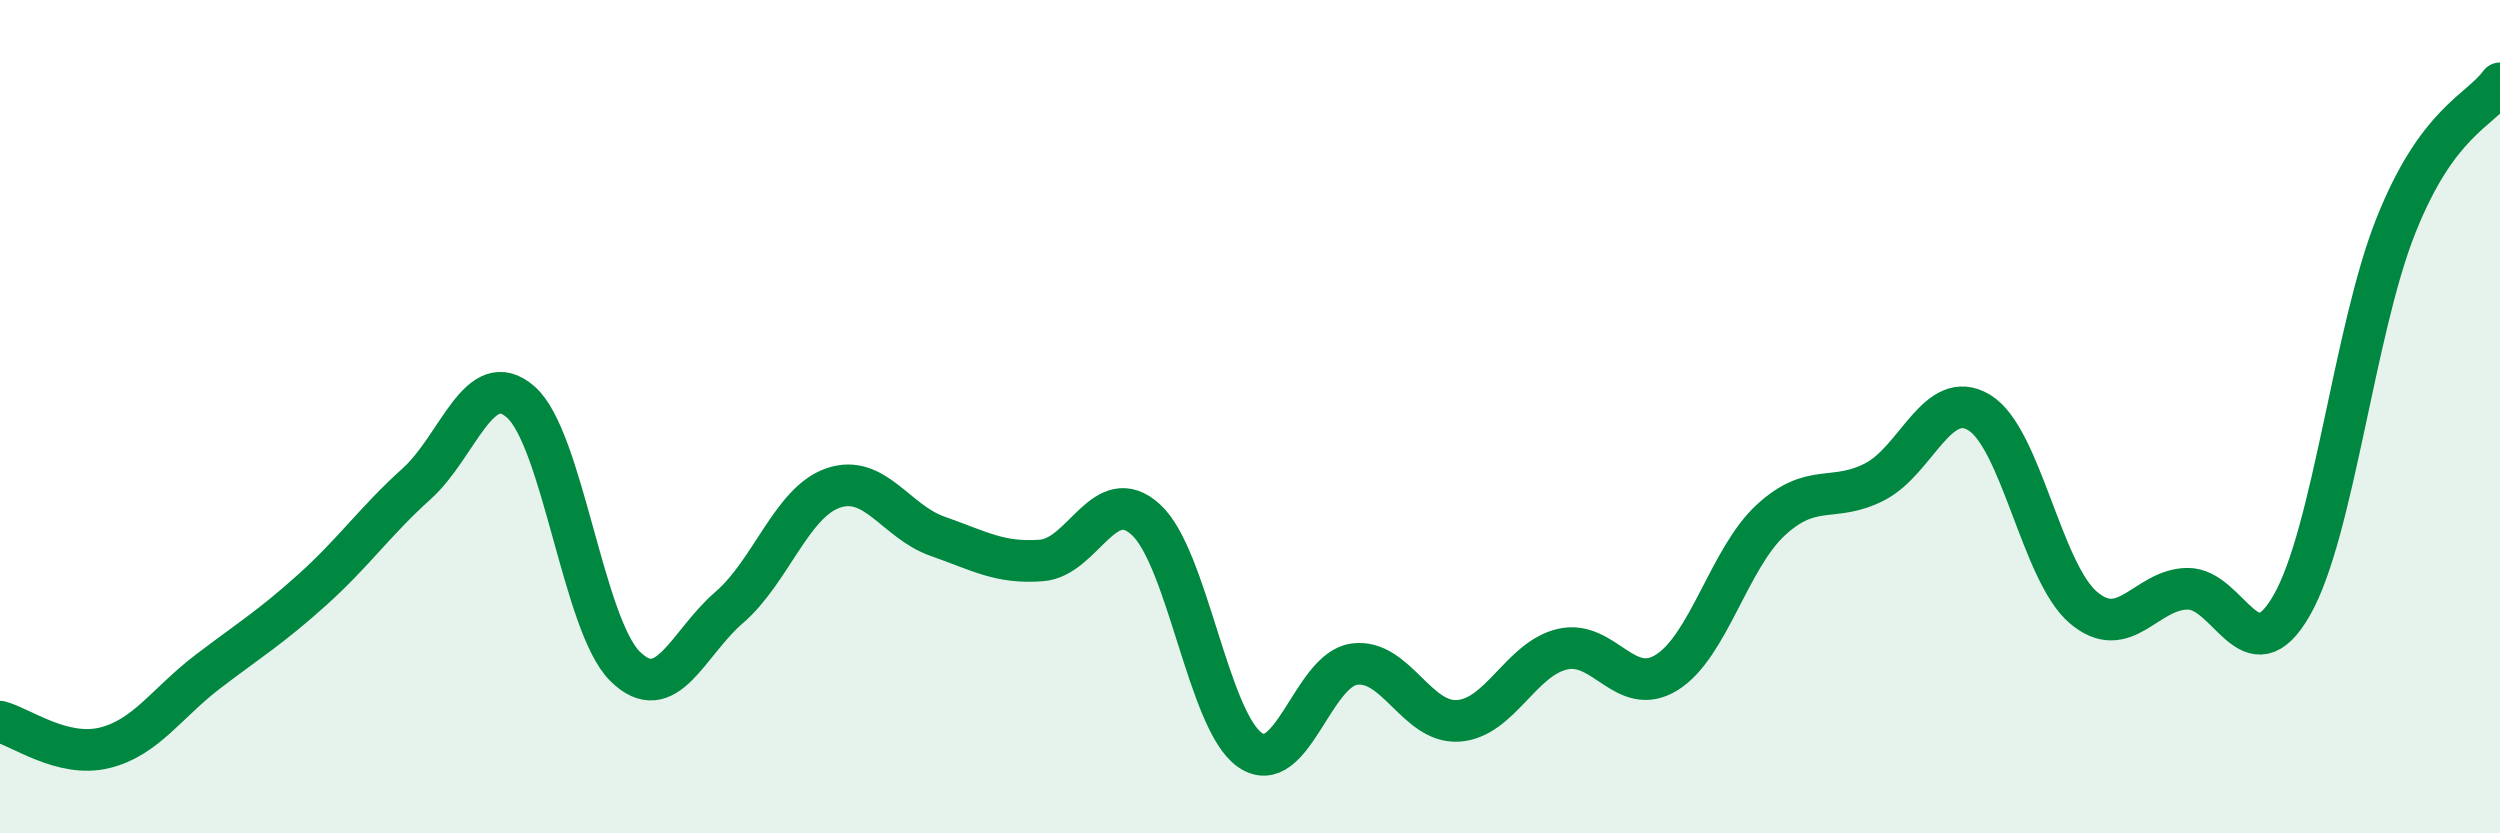
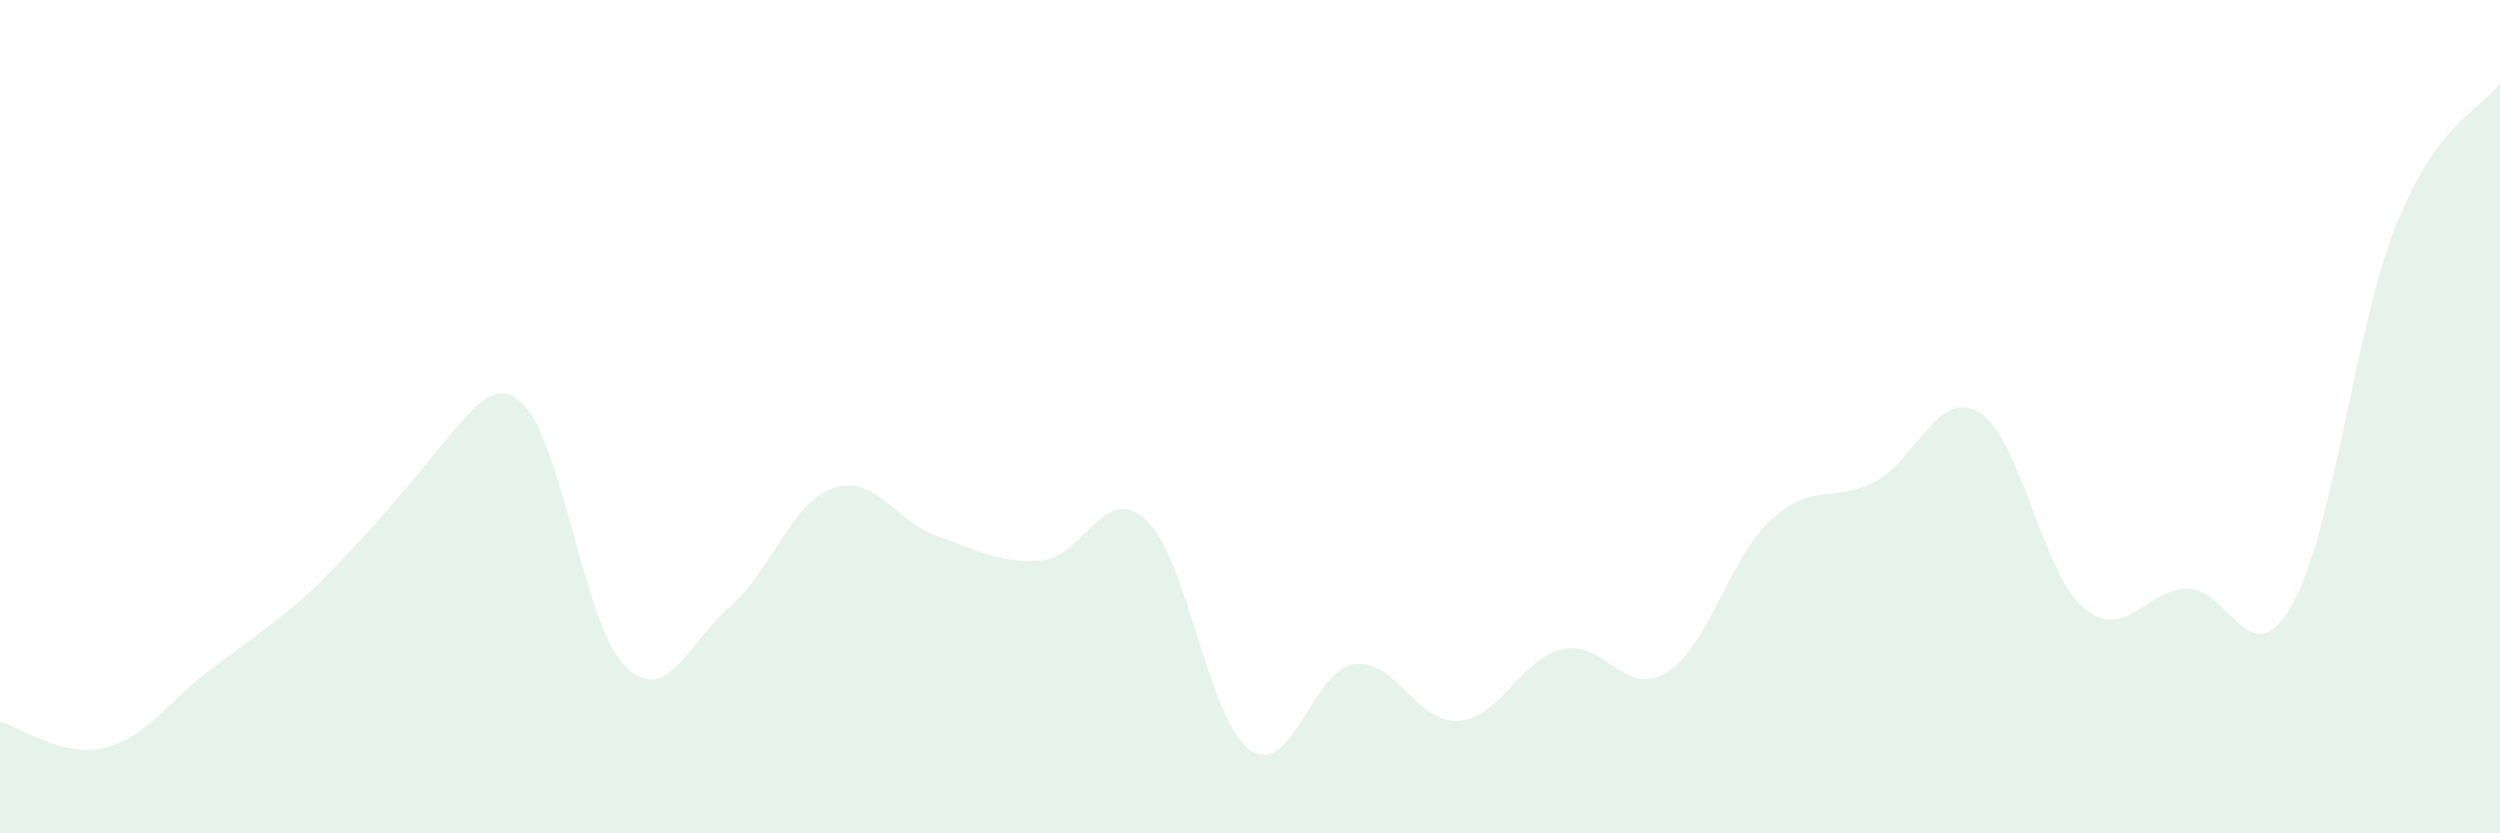
<svg xmlns="http://www.w3.org/2000/svg" width="60" height="20" viewBox="0 0 60 20">
-   <path d="M 0,17.32 C 0.5,17.45 1.5,18.19 2.5,17.95 C 3.5,17.71 4,16.87 5,16.11 C 6,15.35 6.5,15.05 7.5,14.15 C 8.5,13.25 9,12.51 10,11.61 C 11,10.71 11.5,8.77 12.5,9.65 C 13.5,10.53 14,15 15,15.99 C 16,16.98 16.5,15.44 17.5,14.58 C 18.5,13.72 19,12.05 20,11.71 C 21,11.37 21.5,12.52 22.5,12.87 C 23.5,13.22 24,13.53 25,13.45 C 26,13.37 26.5,11.56 27.5,12.47 C 28.5,13.38 29,17.31 30,18 C 31,18.69 31.5,16.08 32.5,15.94 C 33.5,15.8 34,17.37 35,17.3 C 36,17.23 36.5,15.81 37.5,15.58 C 38.5,15.35 39,16.76 40,16.14 C 41,15.52 41.5,13.4 42.5,12.48 C 43.5,11.56 44,12.08 45,11.56 C 46,11.04 46.5,9.3 47.5,9.9 C 48.5,10.5 49,13.73 50,14.58 C 51,15.43 51.5,14.14 52.5,14.13 C 53.5,14.12 54,16.27 55,14.53 C 56,12.79 56.5,7.93 57.5,5.42 C 58.5,2.91 59.5,2.68 60,2L60 20L0 20Z" fill="#008740" opacity="0.1" stroke-linecap="round" stroke-linejoin="round" />
-   <path d="M 0,17.32 C 0.5,17.45 1.5,18.19 2.5,17.95 C 3.5,17.71 4,16.87 5,16.11 C 6,15.35 6.5,15.05 7.5,14.15 C 8.5,13.25 9,12.51 10,11.61 C 11,10.71 11.5,8.77 12.5,9.65 C 13.5,10.53 14,15 15,15.99 C 16,16.98 16.5,15.44 17.5,14.58 C 18.5,13.72 19,12.05 20,11.71 C 21,11.37 21.5,12.52 22.5,12.87 C 23.5,13.22 24,13.53 25,13.45 C 26,13.37 26.5,11.56 27.5,12.47 C 28.5,13.38 29,17.31 30,18 C 31,18.69 31.5,16.08 32.5,15.94 C 33.5,15.8 34,17.37 35,17.3 C 36,17.23 36.5,15.81 37.5,15.58 C 38.5,15.35 39,16.76 40,16.14 C 41,15.52 41.5,13.4 42.5,12.48 C 43.5,11.56 44,12.08 45,11.56 C 46,11.04 46.5,9.3 47.5,9.9 C 48.5,10.5 49,13.73 50,14.58 C 51,15.43 51.5,14.14 52.5,14.13 C 53.5,14.12 54,16.27 55,14.53 C 56,12.79 56.5,7.93 57.5,5.42 C 58.5,2.91 59.5,2.68 60,2" stroke="#008740" stroke-width="1" fill="none" stroke-linecap="round" stroke-linejoin="round" />
+   <path d="M 0,17.32 C 0.5,17.45 1.5,18.19 2.5,17.95 C 3.5,17.71 4,16.87 5,16.11 C 6,15.35 6.5,15.05 7.5,14.15 C 11,10.71 11.5,8.77 12.5,9.65 C 13.5,10.53 14,15 15,15.99 C 16,16.98 16.5,15.44 17.5,14.58 C 18.5,13.72 19,12.05 20,11.71 C 21,11.37 21.5,12.52 22.5,12.87 C 23.5,13.22 24,13.53 25,13.45 C 26,13.37 26.5,11.56 27.5,12.47 C 28.5,13.38 29,17.31 30,18 C 31,18.69 31.5,16.08 32.5,15.94 C 33.5,15.8 34,17.37 35,17.3 C 36,17.23 36.5,15.81 37.5,15.58 C 38.5,15.35 39,16.76 40,16.14 C 41,15.52 41.5,13.4 42.5,12.48 C 43.5,11.56 44,12.08 45,11.56 C 46,11.04 46.5,9.3 47.5,9.9 C 48.5,10.5 49,13.73 50,14.58 C 51,15.43 51.5,14.14 52.5,14.13 C 53.5,14.12 54,16.27 55,14.53 C 56,12.79 56.5,7.93 57.5,5.42 C 58.5,2.91 59.5,2.68 60,2L60 20L0 20Z" fill="#008740" opacity="0.1" stroke-linecap="round" stroke-linejoin="round" />
</svg>